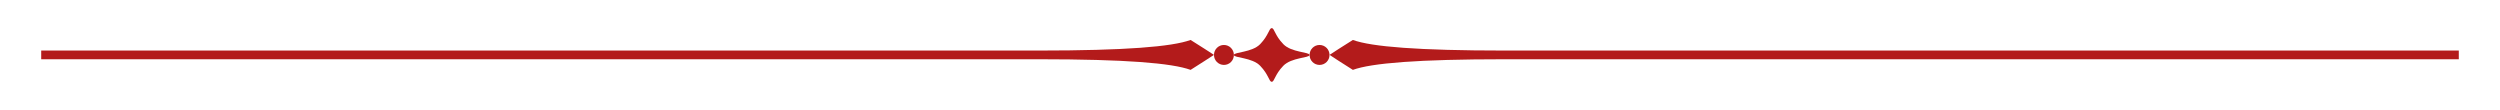
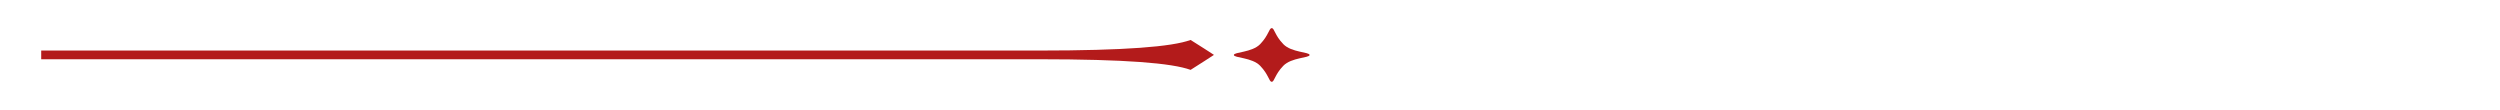
<svg xmlns="http://www.w3.org/2000/svg" id="Layer_1" data-name="Layer 1" viewBox="0 0 819 36">
  <defs>
    <style>
      .cls-1 {
        fill: #b31b1b;
      }
    </style>
  </defs>
  <path class="cls-1" d="M390.04,22.89c-6.1-2.23-21.49-3.48-49.63-3.48-11.46,0-326.91,0-326.91,0v-2.85s315.45,0,326.91,0c28.14,0,43.53-1.24,49.63-3.47,1.92,1.15,7.65,4.89,7.65,4.89h0s-5.74,3.75-7.65,4.91Z" />
  <path class="cls-1" d="M420.41,14.46c2.66,2.76,8.61,2.55,8.61,3.55s-5.94.78-8.61,3.54c-2.86,2.96-2.88,5.24-3.79,5.24-.91,0-.94-2.28-3.79-5.24-2.65-2.76-8.62-2.55-8.62-3.54s5.96-.79,8.62-3.55c2.85-2.96,2.88-5.24,3.79-5.24.91,0,.93,2.29,3.79,5.24Z" />
-   <path class="cls-1" d="M432.28,21.27c1.81,0,3.27-1.46,3.27-3.27,0-1.8-1.46-3.27-3.27-3.27-1.8,0-3.26,1.47-3.26,3.27,0,1.81,1.46,3.27,3.26,3.27Z" />
-   <path class="cls-1" d="M400.96,21.27c1.81,0,3.26-1.46,3.26-3.27s-1.46-3.27-3.26-3.27c-1.81,0-3.26,1.47-3.26,3.27s1.46,3.27,3.26,3.27Z" />
-   <path class="cls-1" d="M443.2,22.89c6.1-2.23,21.49-3.48,49.63-3.48,11.46,0,312.67,0,312.67,0v-2.85s-301.2,0-312.67,0c-28.14,0-43.53-1.24-49.63-3.47-1.92,1.15-7.65,4.89-7.65,4.89h0s5.74,3.75,7.65,4.91Z" />
</svg>